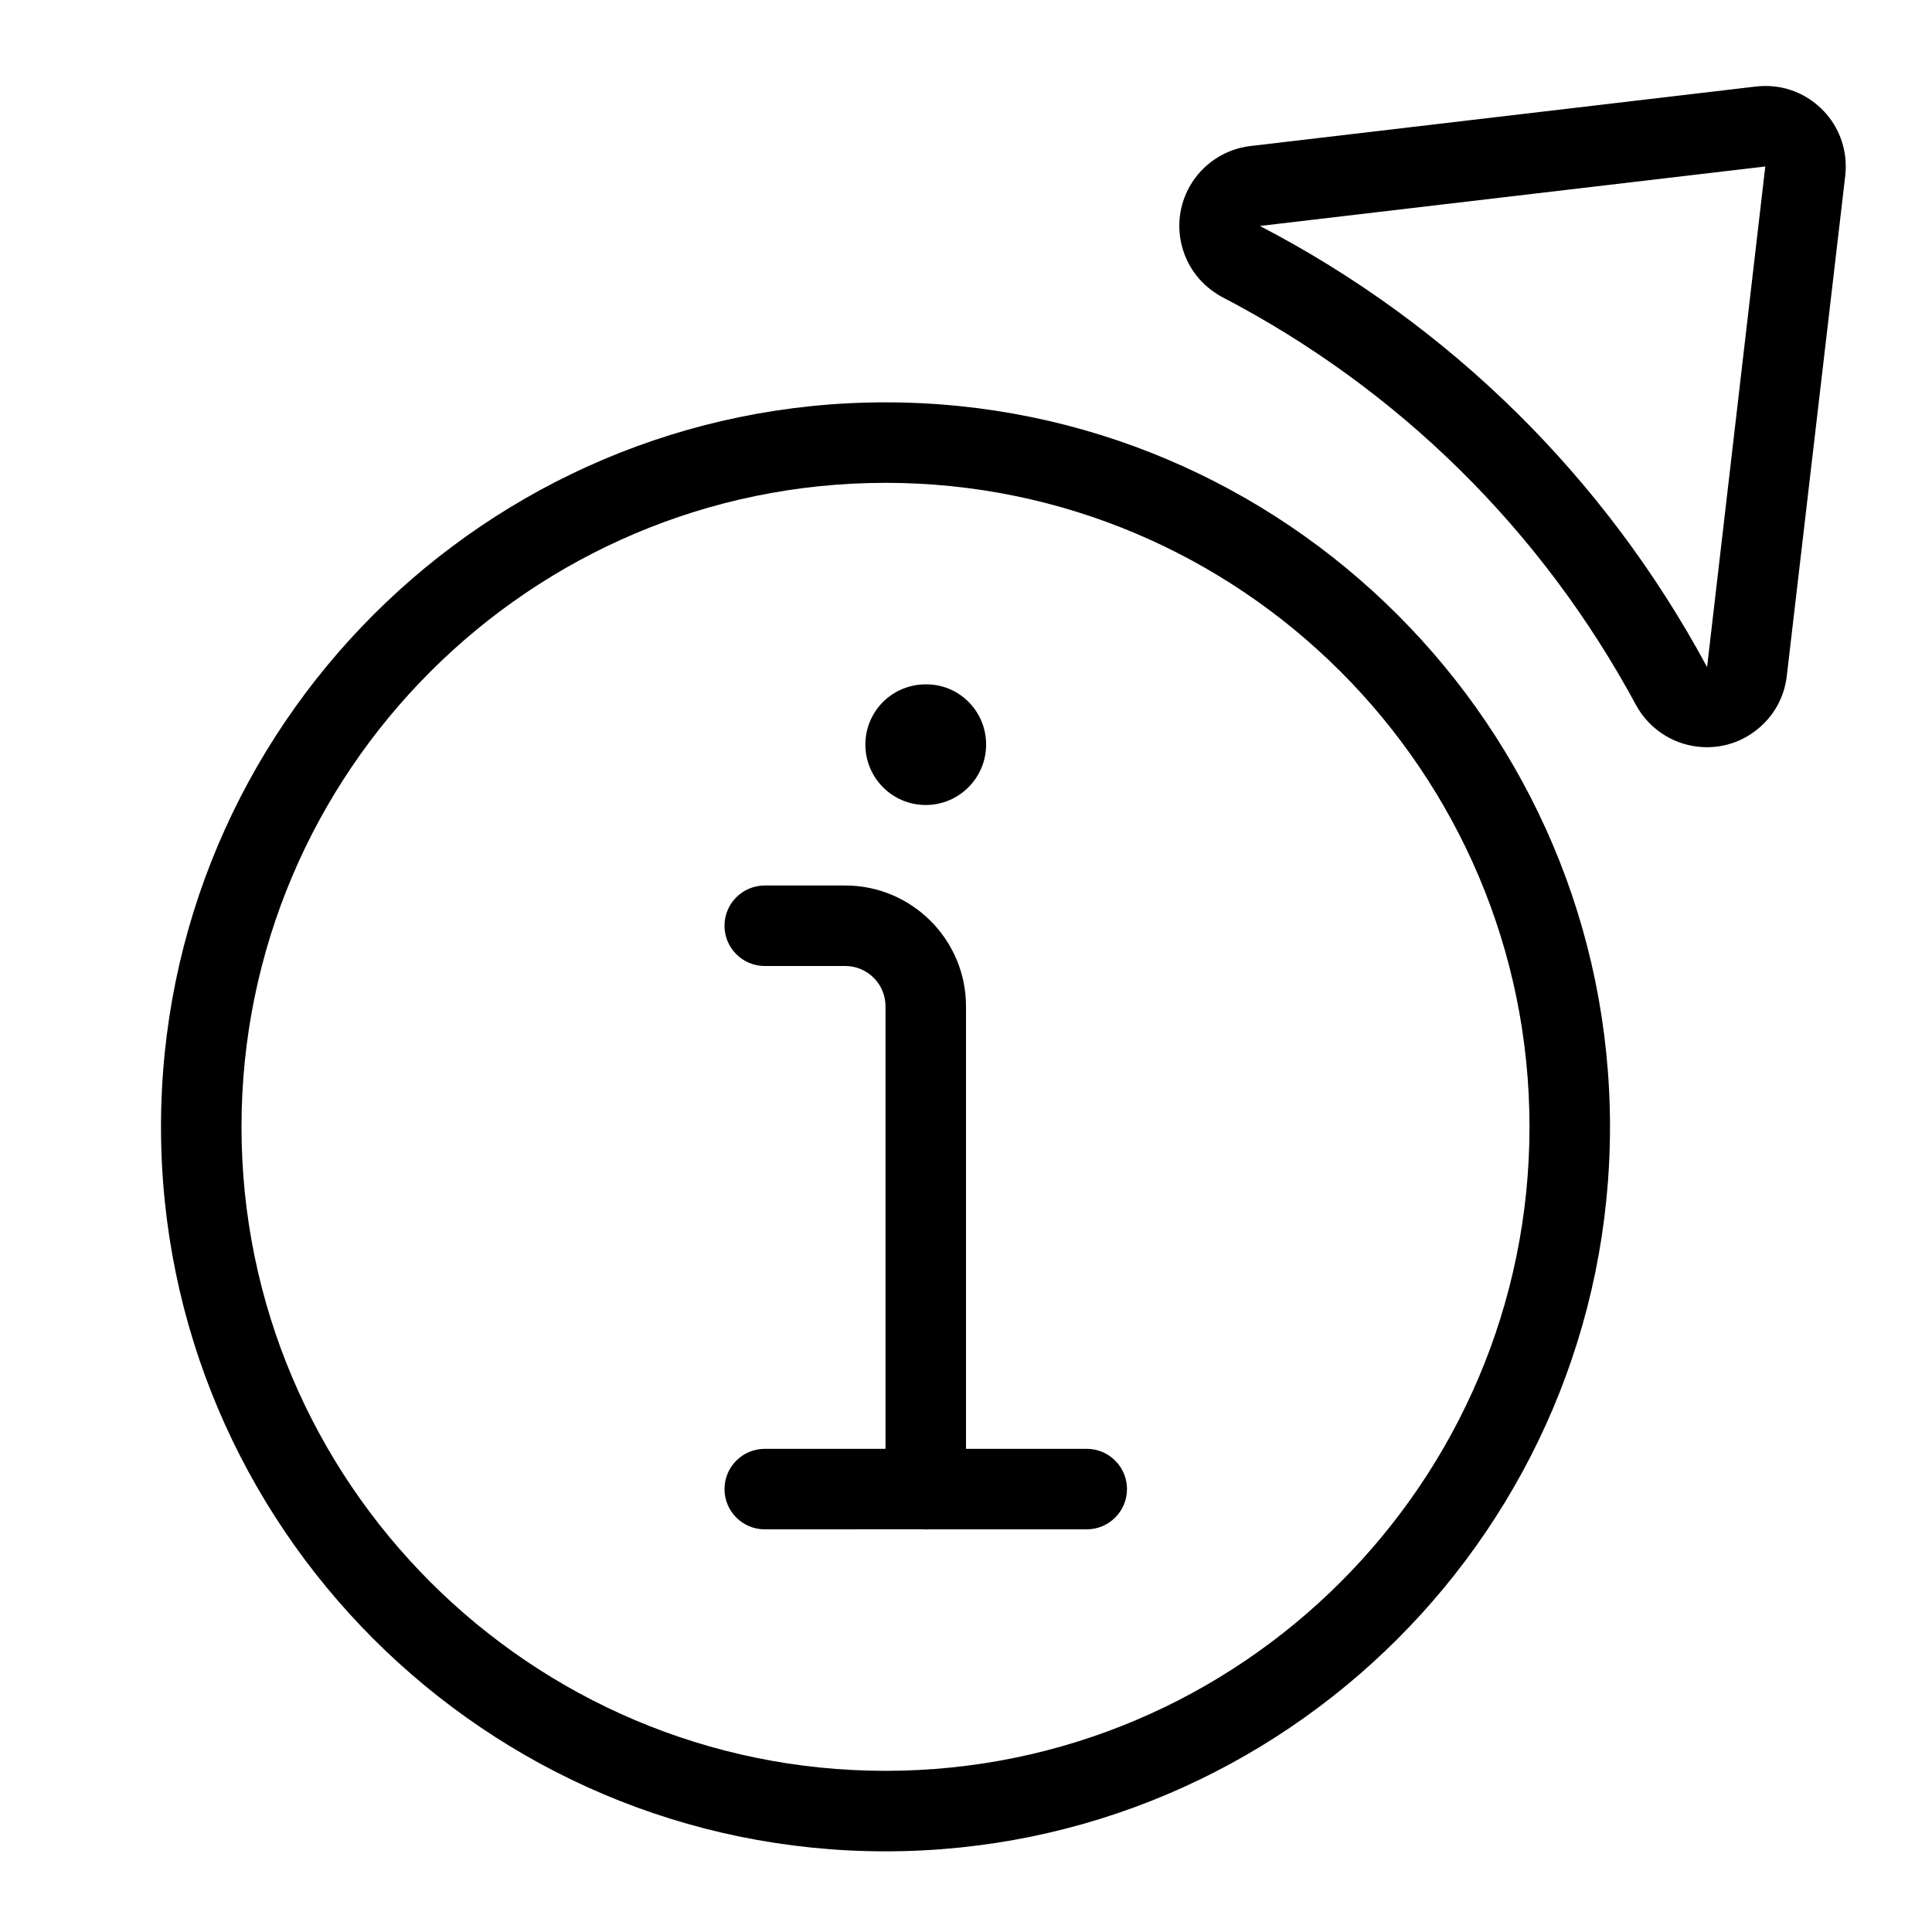
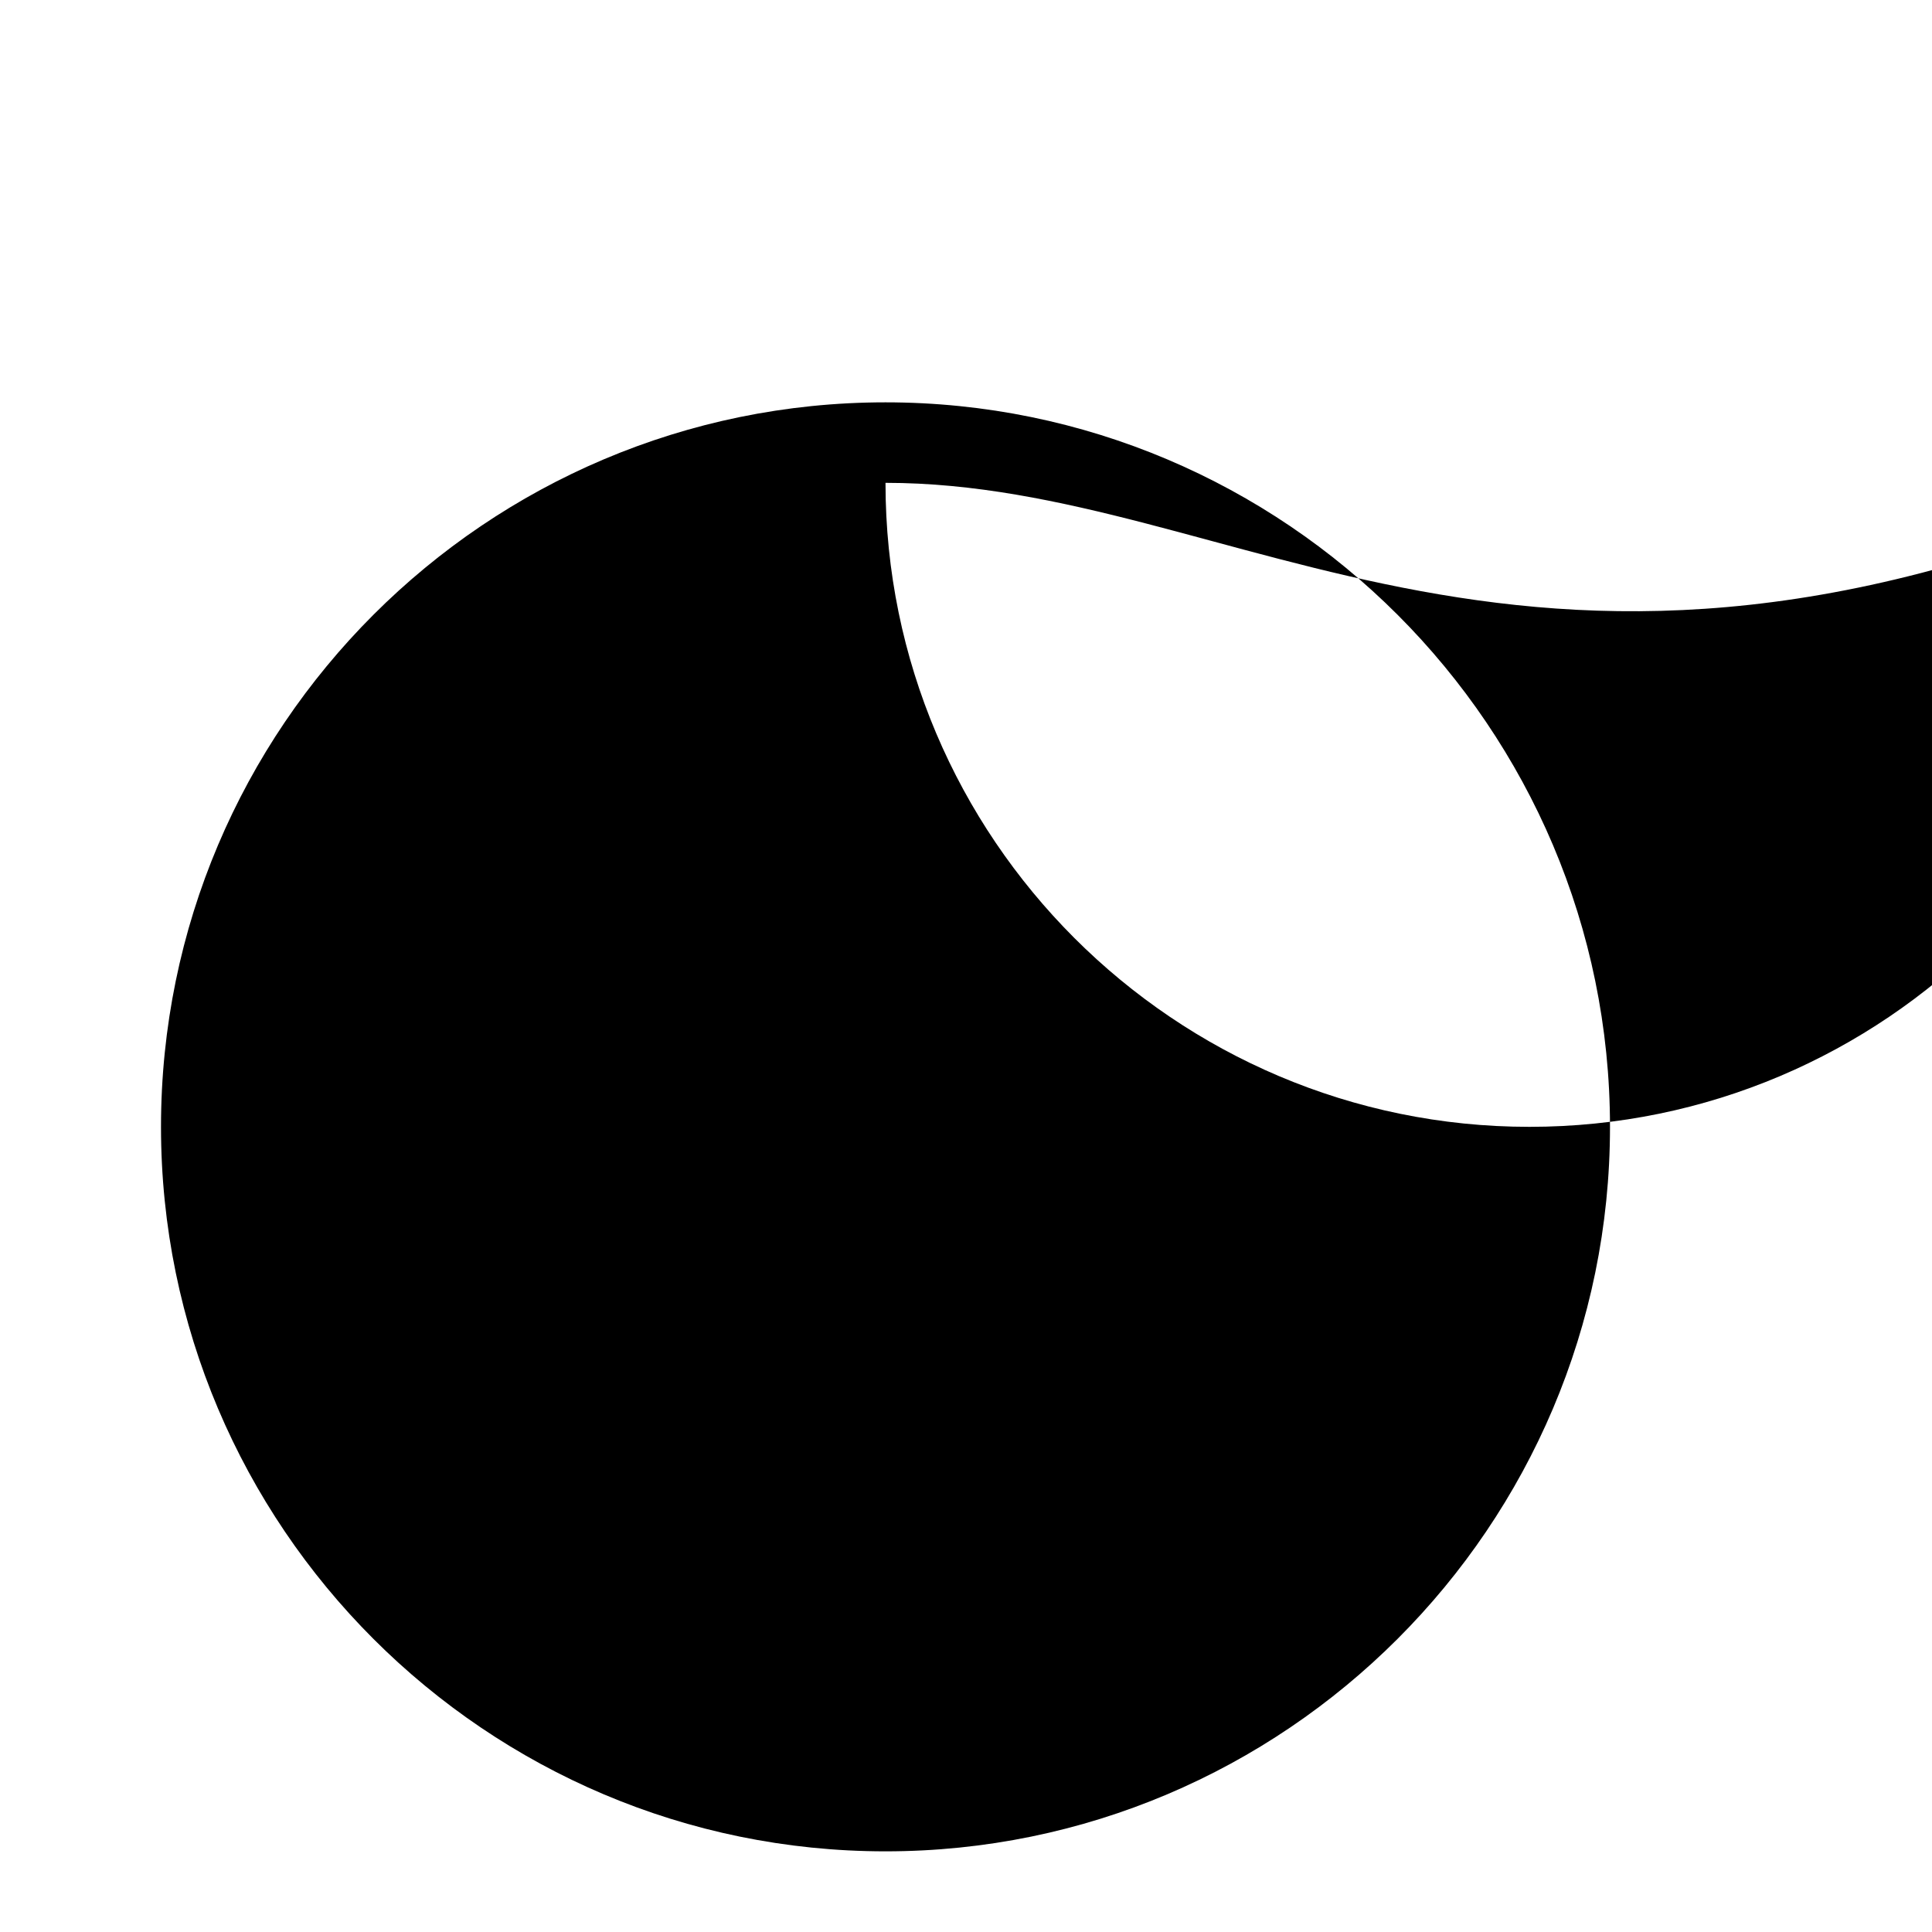
<svg xmlns="http://www.w3.org/2000/svg" version="1.1" id="Layer_1" x="0px" y="0px" viewBox="0 0 24 24" style="enable-background:new 0 0 24 24;" xml:space="preserve">
  <g>
    <title>cursor-information</title>
-     <path d="M11,22.998c-4.963,0-9-4.037-9-9s4.037-9,9-9c4.963,0,9,4.037,9,9S15.962,22.998,11,22.998z M11,5.998   c-4.411,0-8,3.589-8,8c0,4.411,3.589,8,8,8s8-3.589,8-8C19,9.587,15.411,5.998,11,5.998z" />
-     <path d="M21.205,9.282c-0.039,0-0.079-0.002-0.119-0.007c-0.318-0.037-0.602-0.227-0.758-0.508   c-1.176-2.184-2.958-3.94-5.154-5.081c-0.248-0.139-0.415-0.353-0.487-0.611c-0.072-0.258-0.039-0.527,0.092-0.76   c0.157-0.277,0.439-0.465,0.755-0.501l6.278-0.739c0.04-0.005,0.079-0.007,0.118-0.007c0.227,0,0.441,0.074,0.619,0.215   c0.209,0.165,0.342,0.403,0.373,0.668c0.009,0.077,0.009,0.156,0,0.234l-0.726,6.213c-0.031,0.266-0.164,0.503-0.373,0.668   C21.645,9.207,21.431,9.282,21.205,9.282z M15.651,2.807c2.362,1.228,4.287,3.125,5.555,5.48l0.723-6.219L15.651,2.807z" />
-     <path d="M11.5,19c-0.011,0-0.023-0.001-0.035-0.003L9.5,18.998c-0.276,0-0.5-0.224-0.5-0.5s0.224-0.5,0.5-0.5H11V12.5   c0-0.276-0.224-0.5-0.5-0.5h-1C9.224,12,9,11.776,9,11.5S9.224,11,9.5,11h1c0.827,0,1.5,0.673,1.5,1.5v5.498h1.5   c0.276,0,0.5,0.224,0.5,0.5s-0.224,0.5-0.5,0.5h-1.97C11.52,18.999,11.509,19,11.5,19z" />
-     <path d="M11.5,10c-0.414,0-0.75-0.336-0.75-0.75c0-0.403,0.316-0.732,0.72-0.748c0.003,0,0.027-0.001,0.03-0.001   c0.012,0,0.024,0,0.037,0.001c0.396,0.015,0.713,0.343,0.713,0.747C12.25,9.664,11.913,10,11.5,10z" />
+     <path d="M11,22.998c-4.963,0-9-4.037-9-9s4.037-9,9-9c4.963,0,9,4.037,9,9S15.962,22.998,11,22.998z M11,5.998   c0,4.411,3.589,8,8,8s8-3.589,8-8C19,9.587,15.411,5.998,11,5.998z" />
  </g>
</svg>